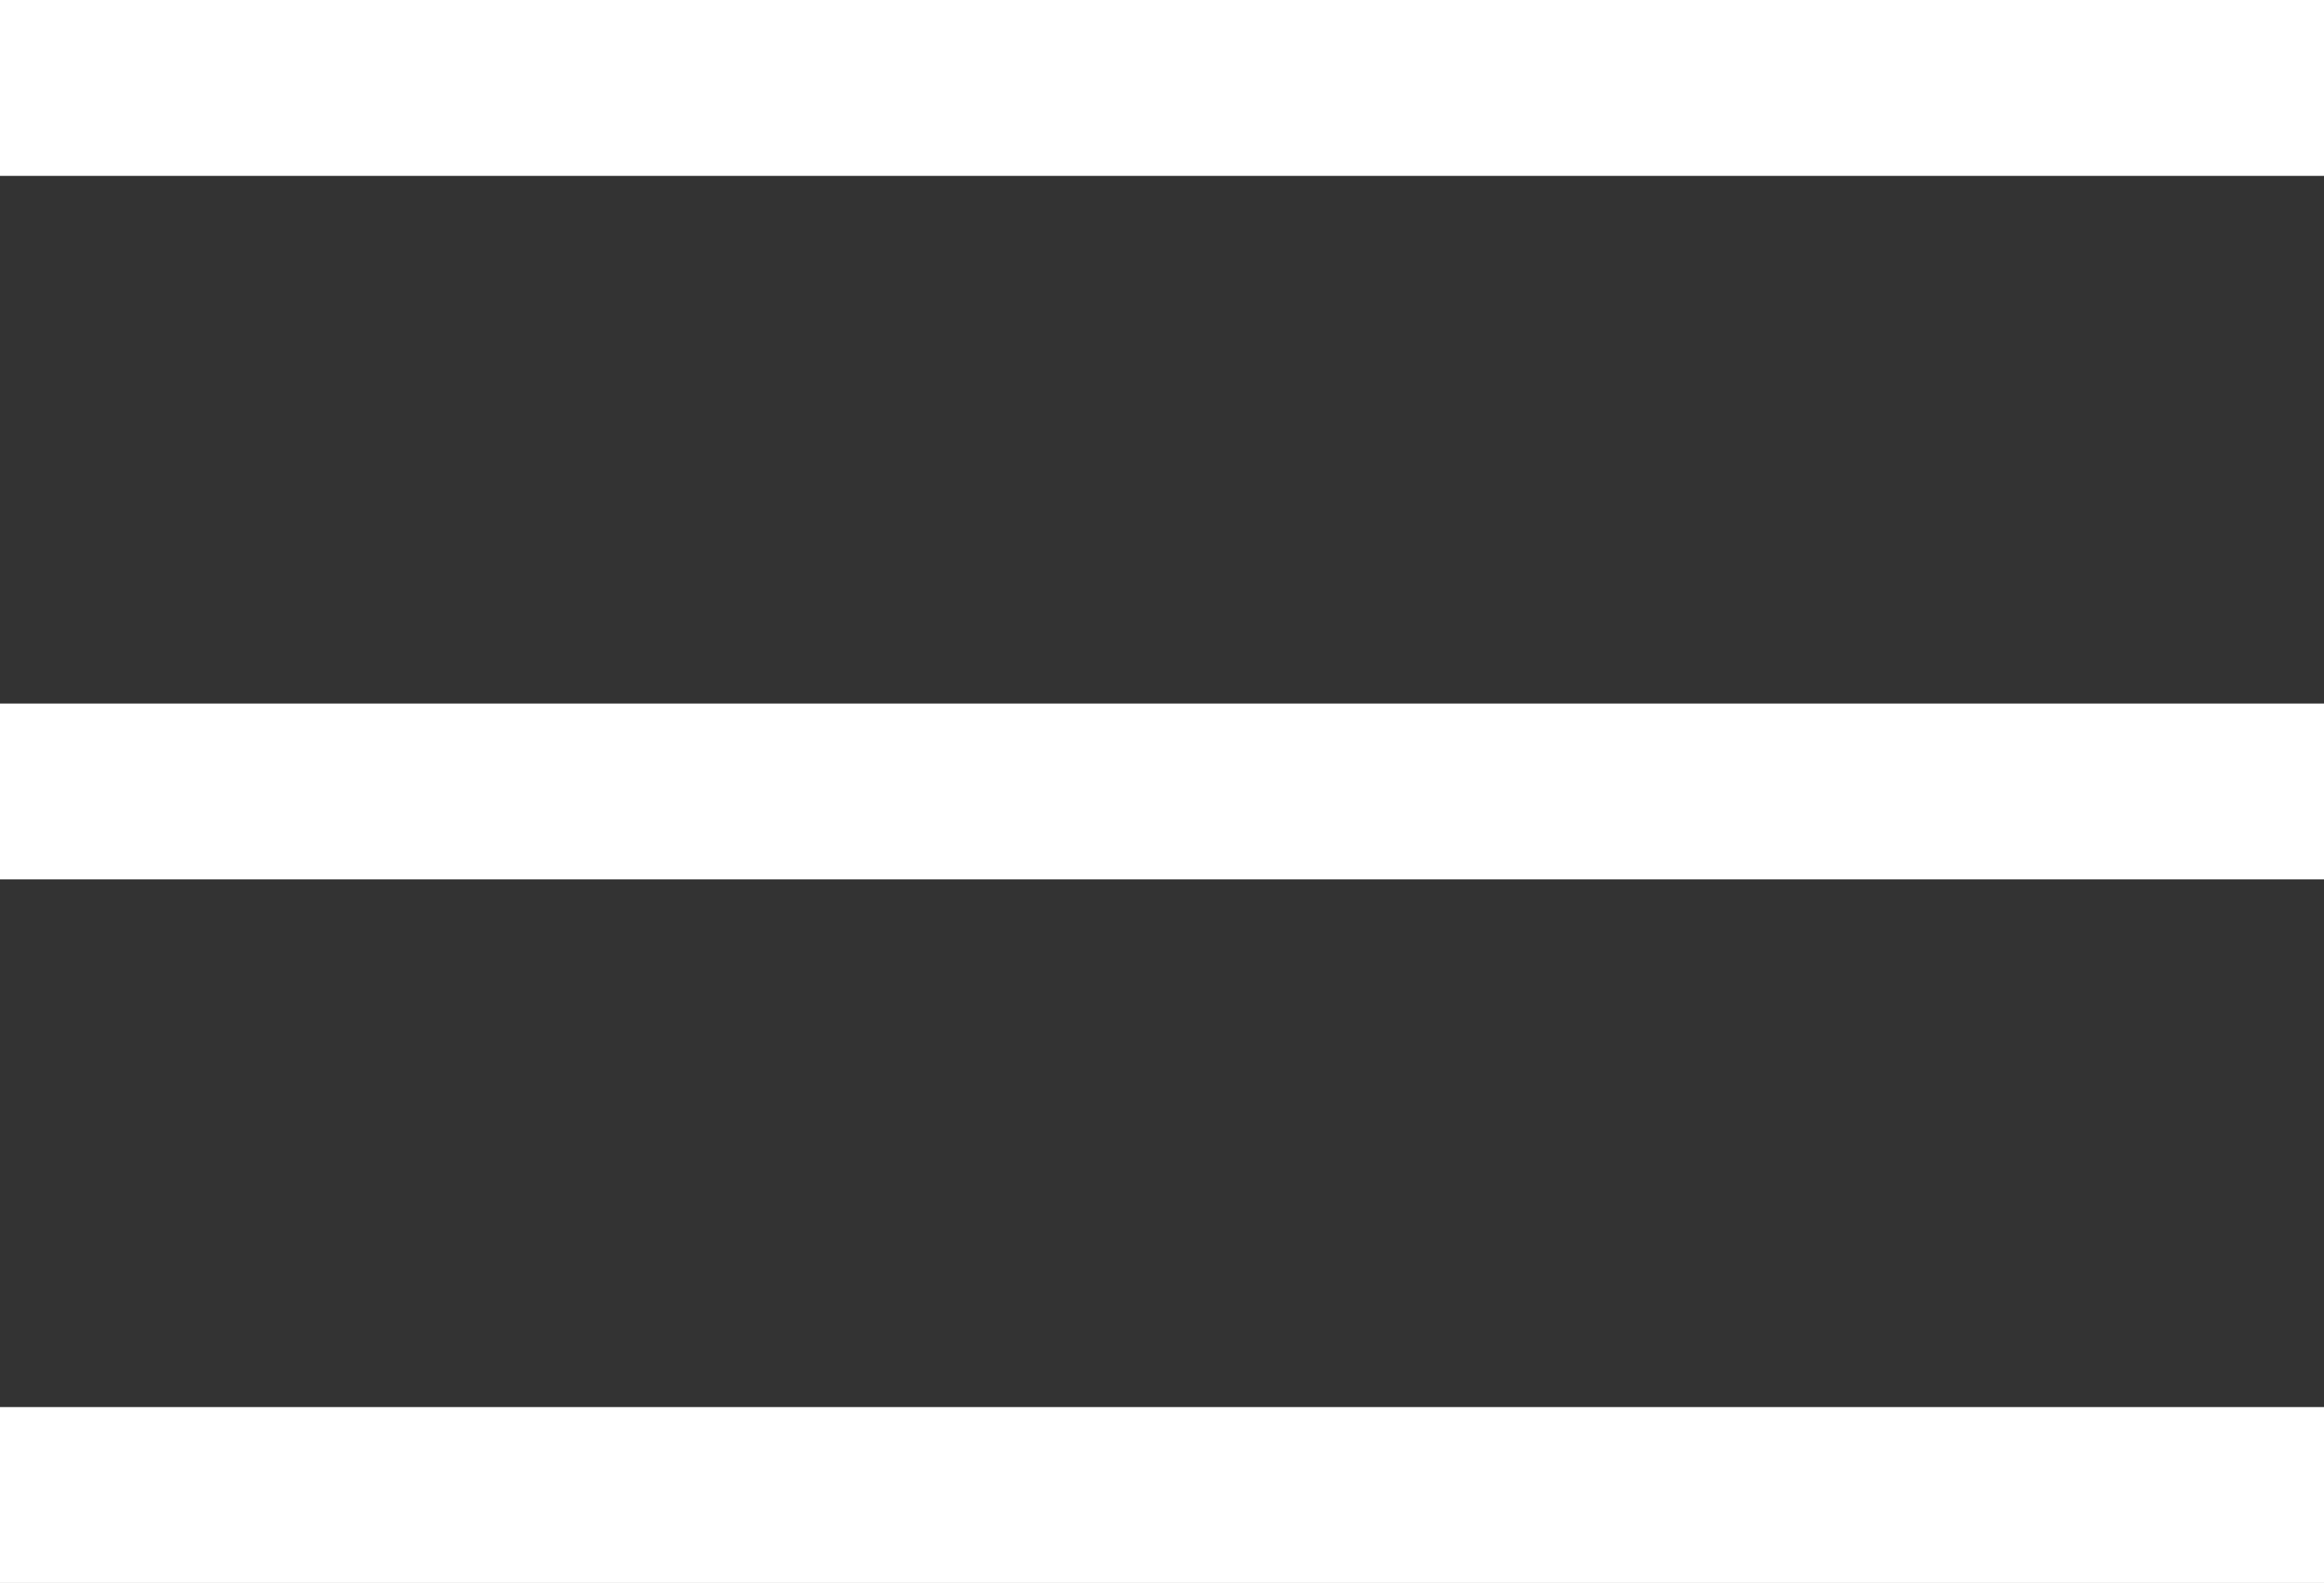
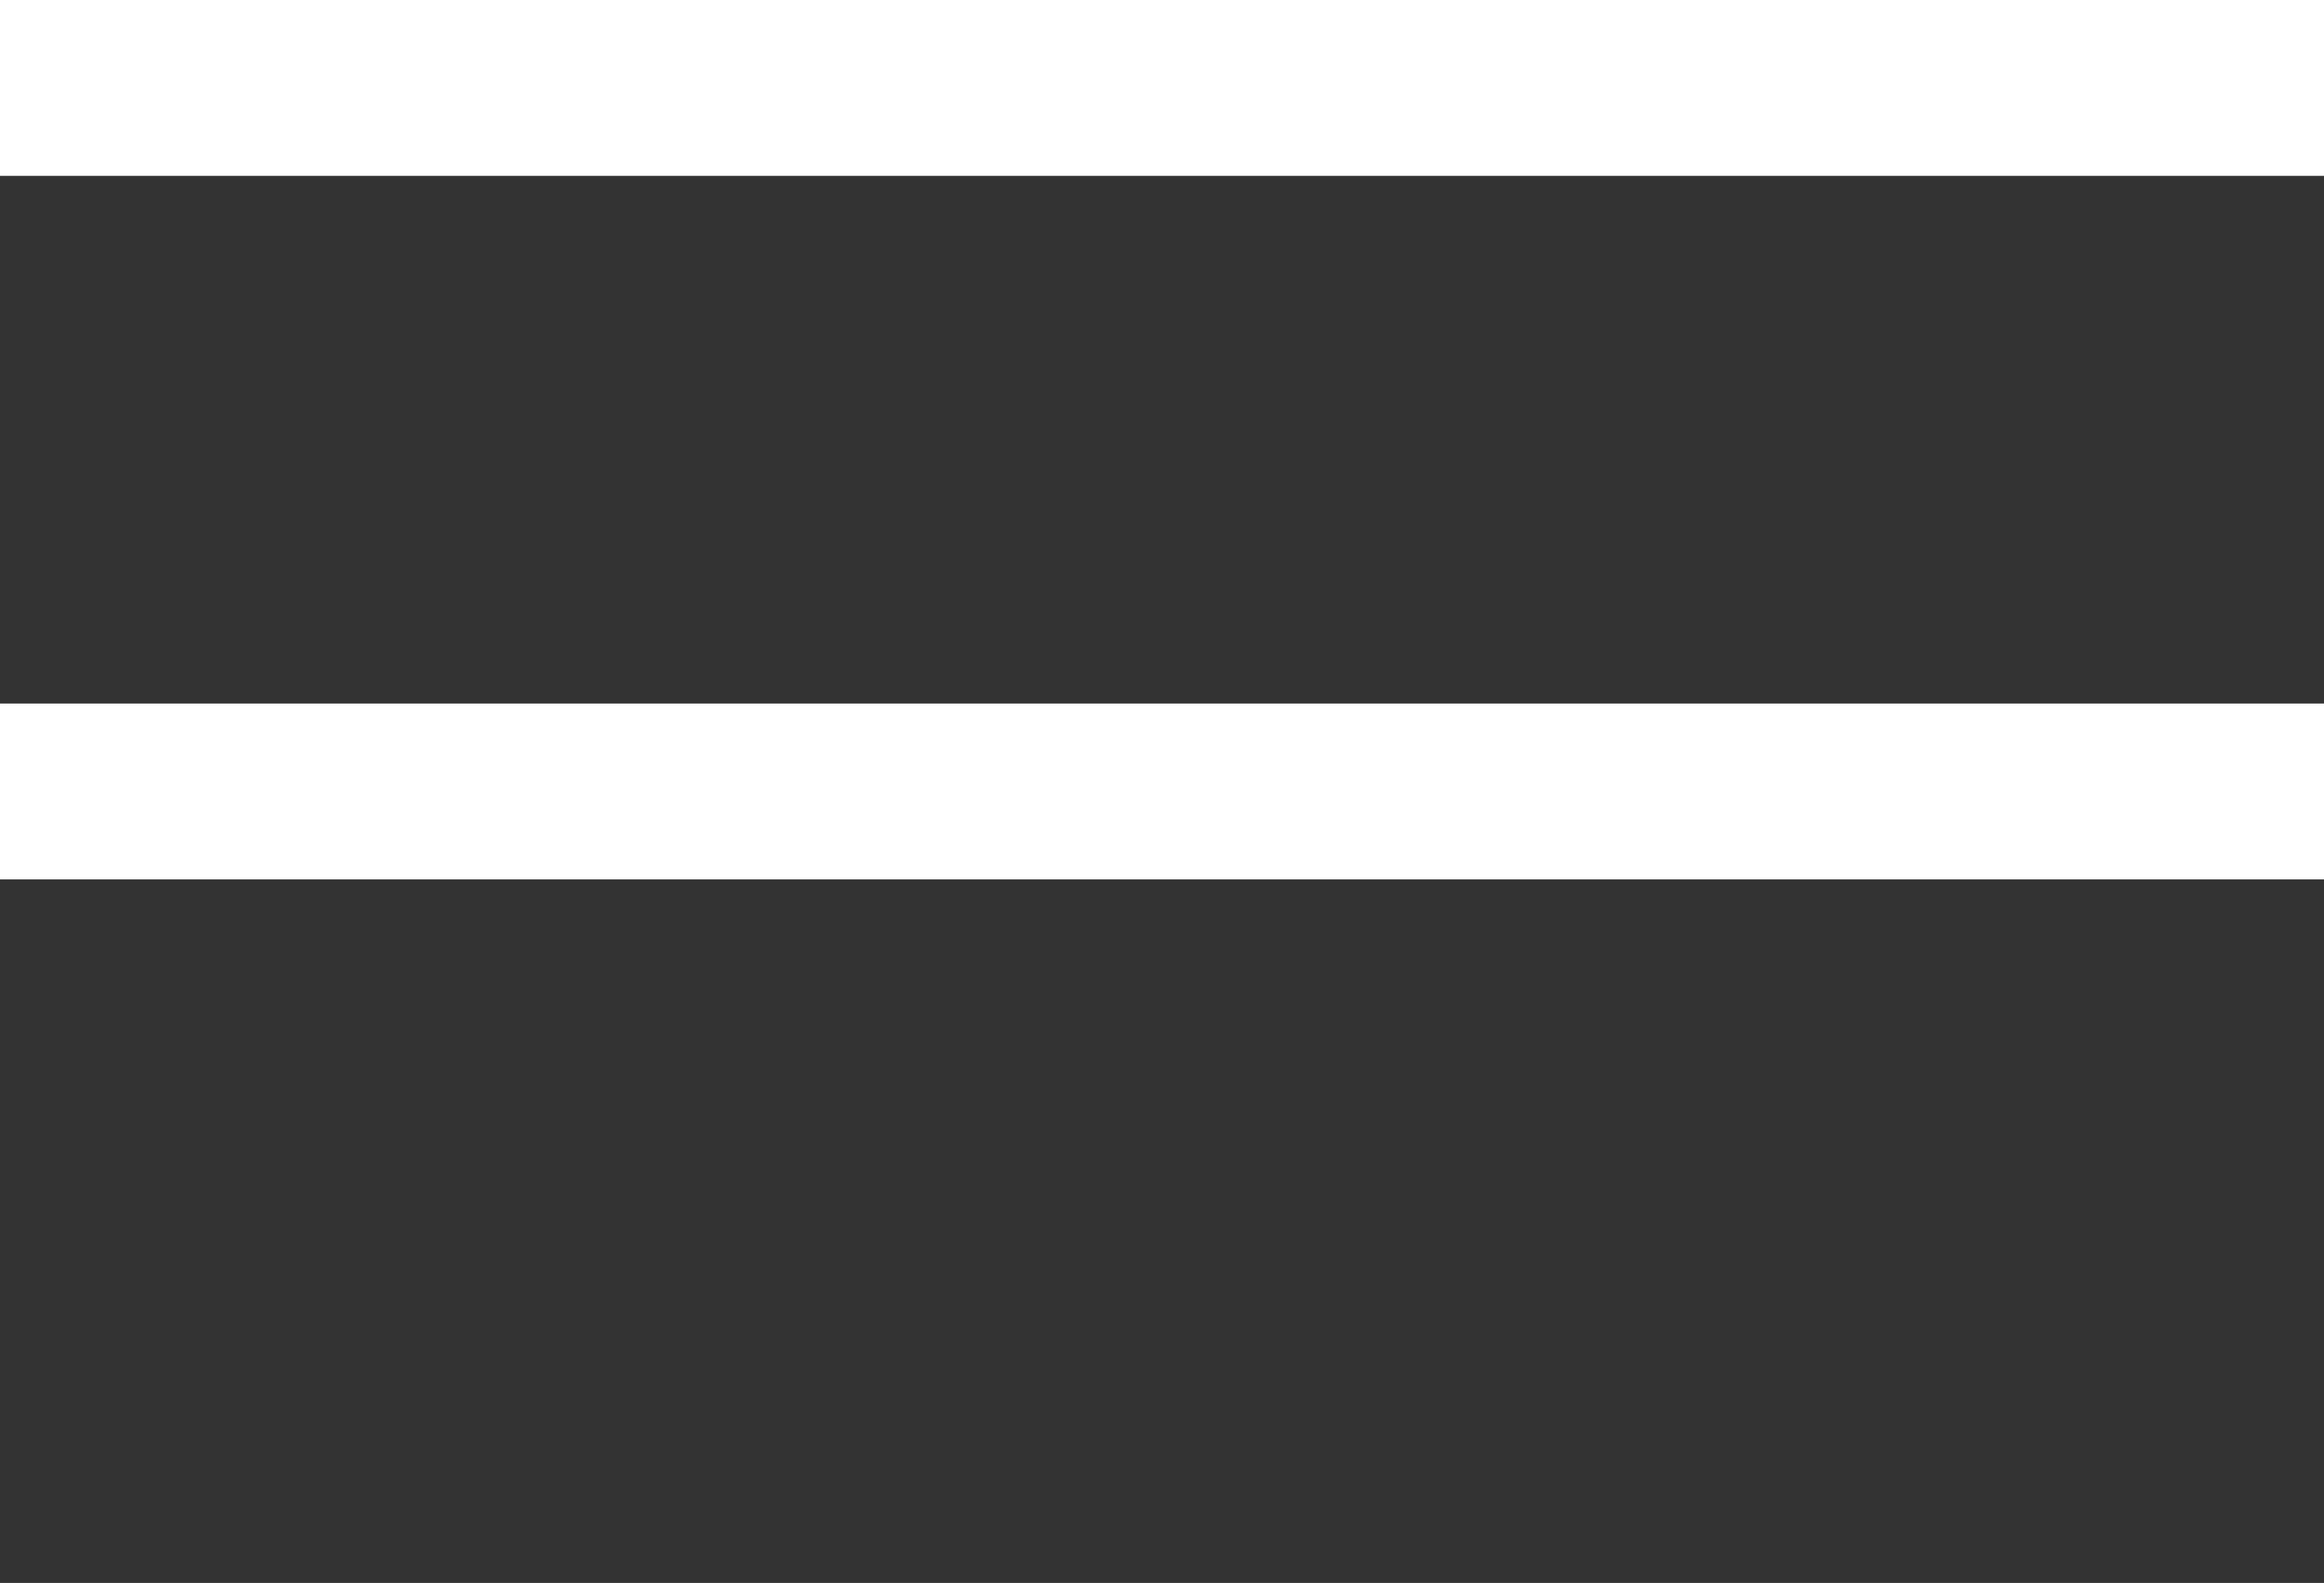
<svg xmlns="http://www.w3.org/2000/svg" viewBox="0 0 26.425 18">
  <rect x="0" y="0" width="26.425" height="18" fill="#333333" stroke="none" />
  <g fill="none" stroke="#fff" stroke-width="2">
    <path d="M0 1h26.425" data-name="Line 2415" />
    <path d="M0 9h26.425" data-name="Line 2416" />
-     <path d="M0 17h26.425" data-name="Line 2417" />
  </g>
</svg>